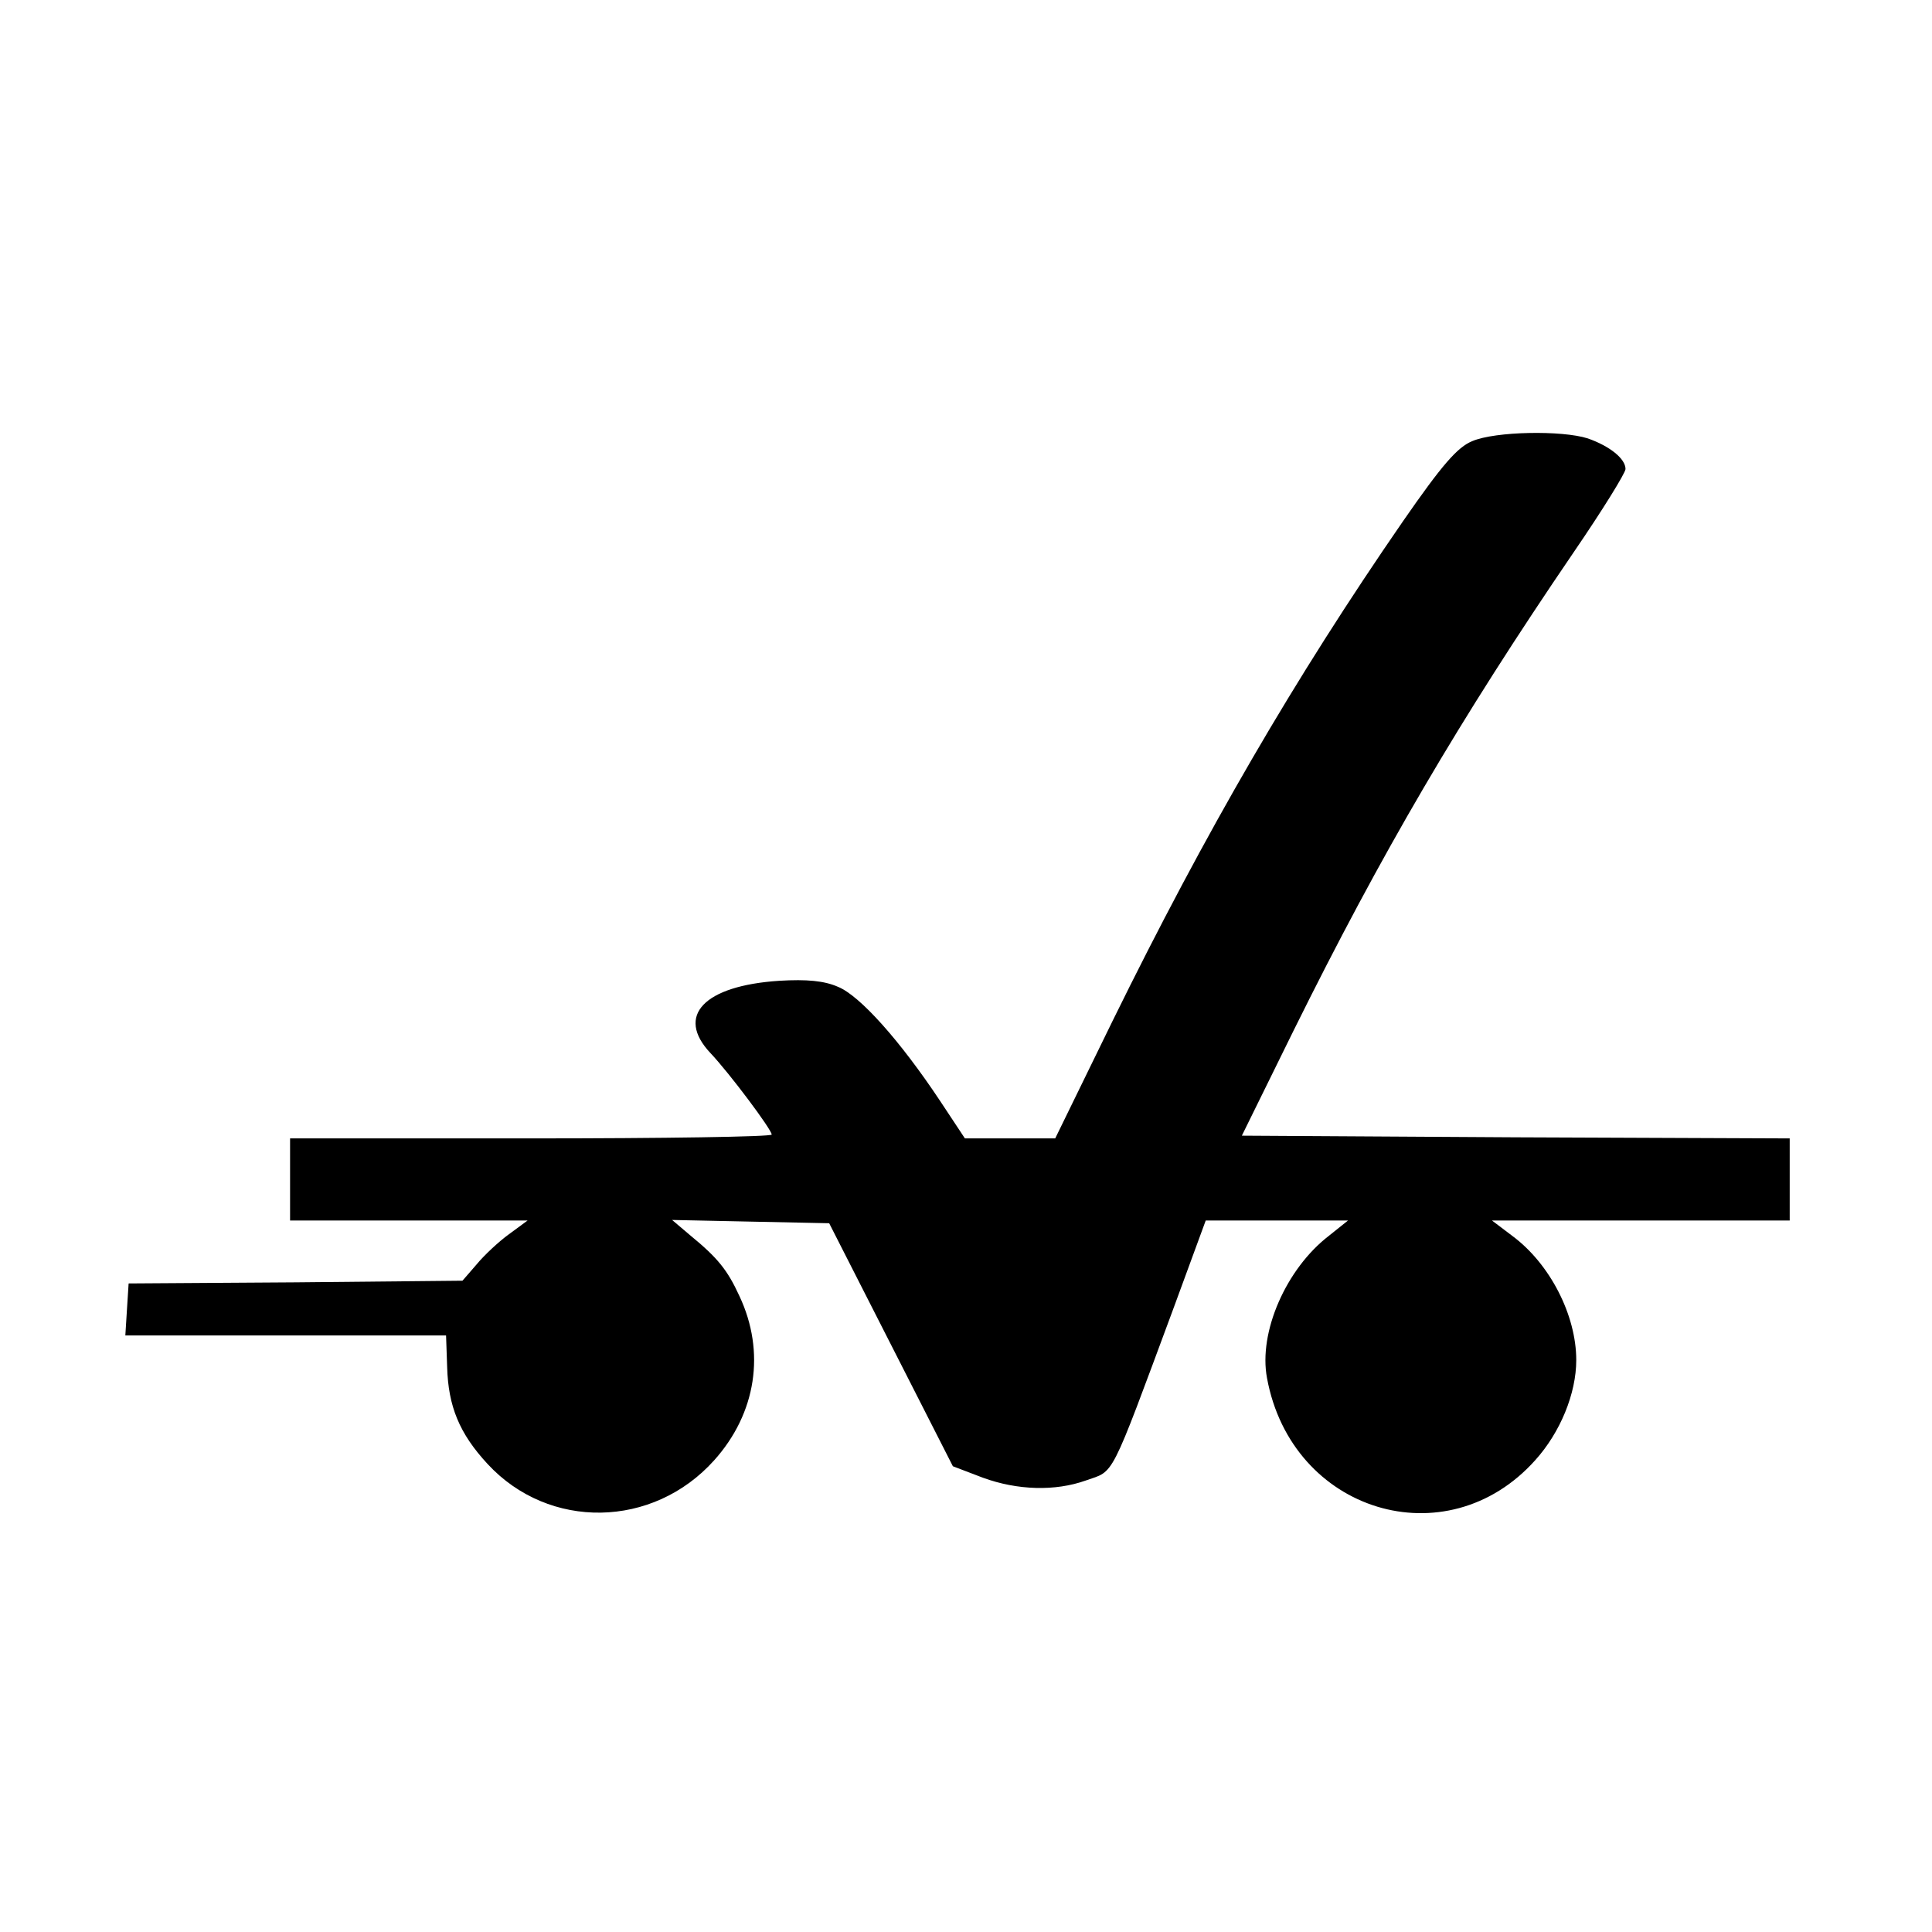
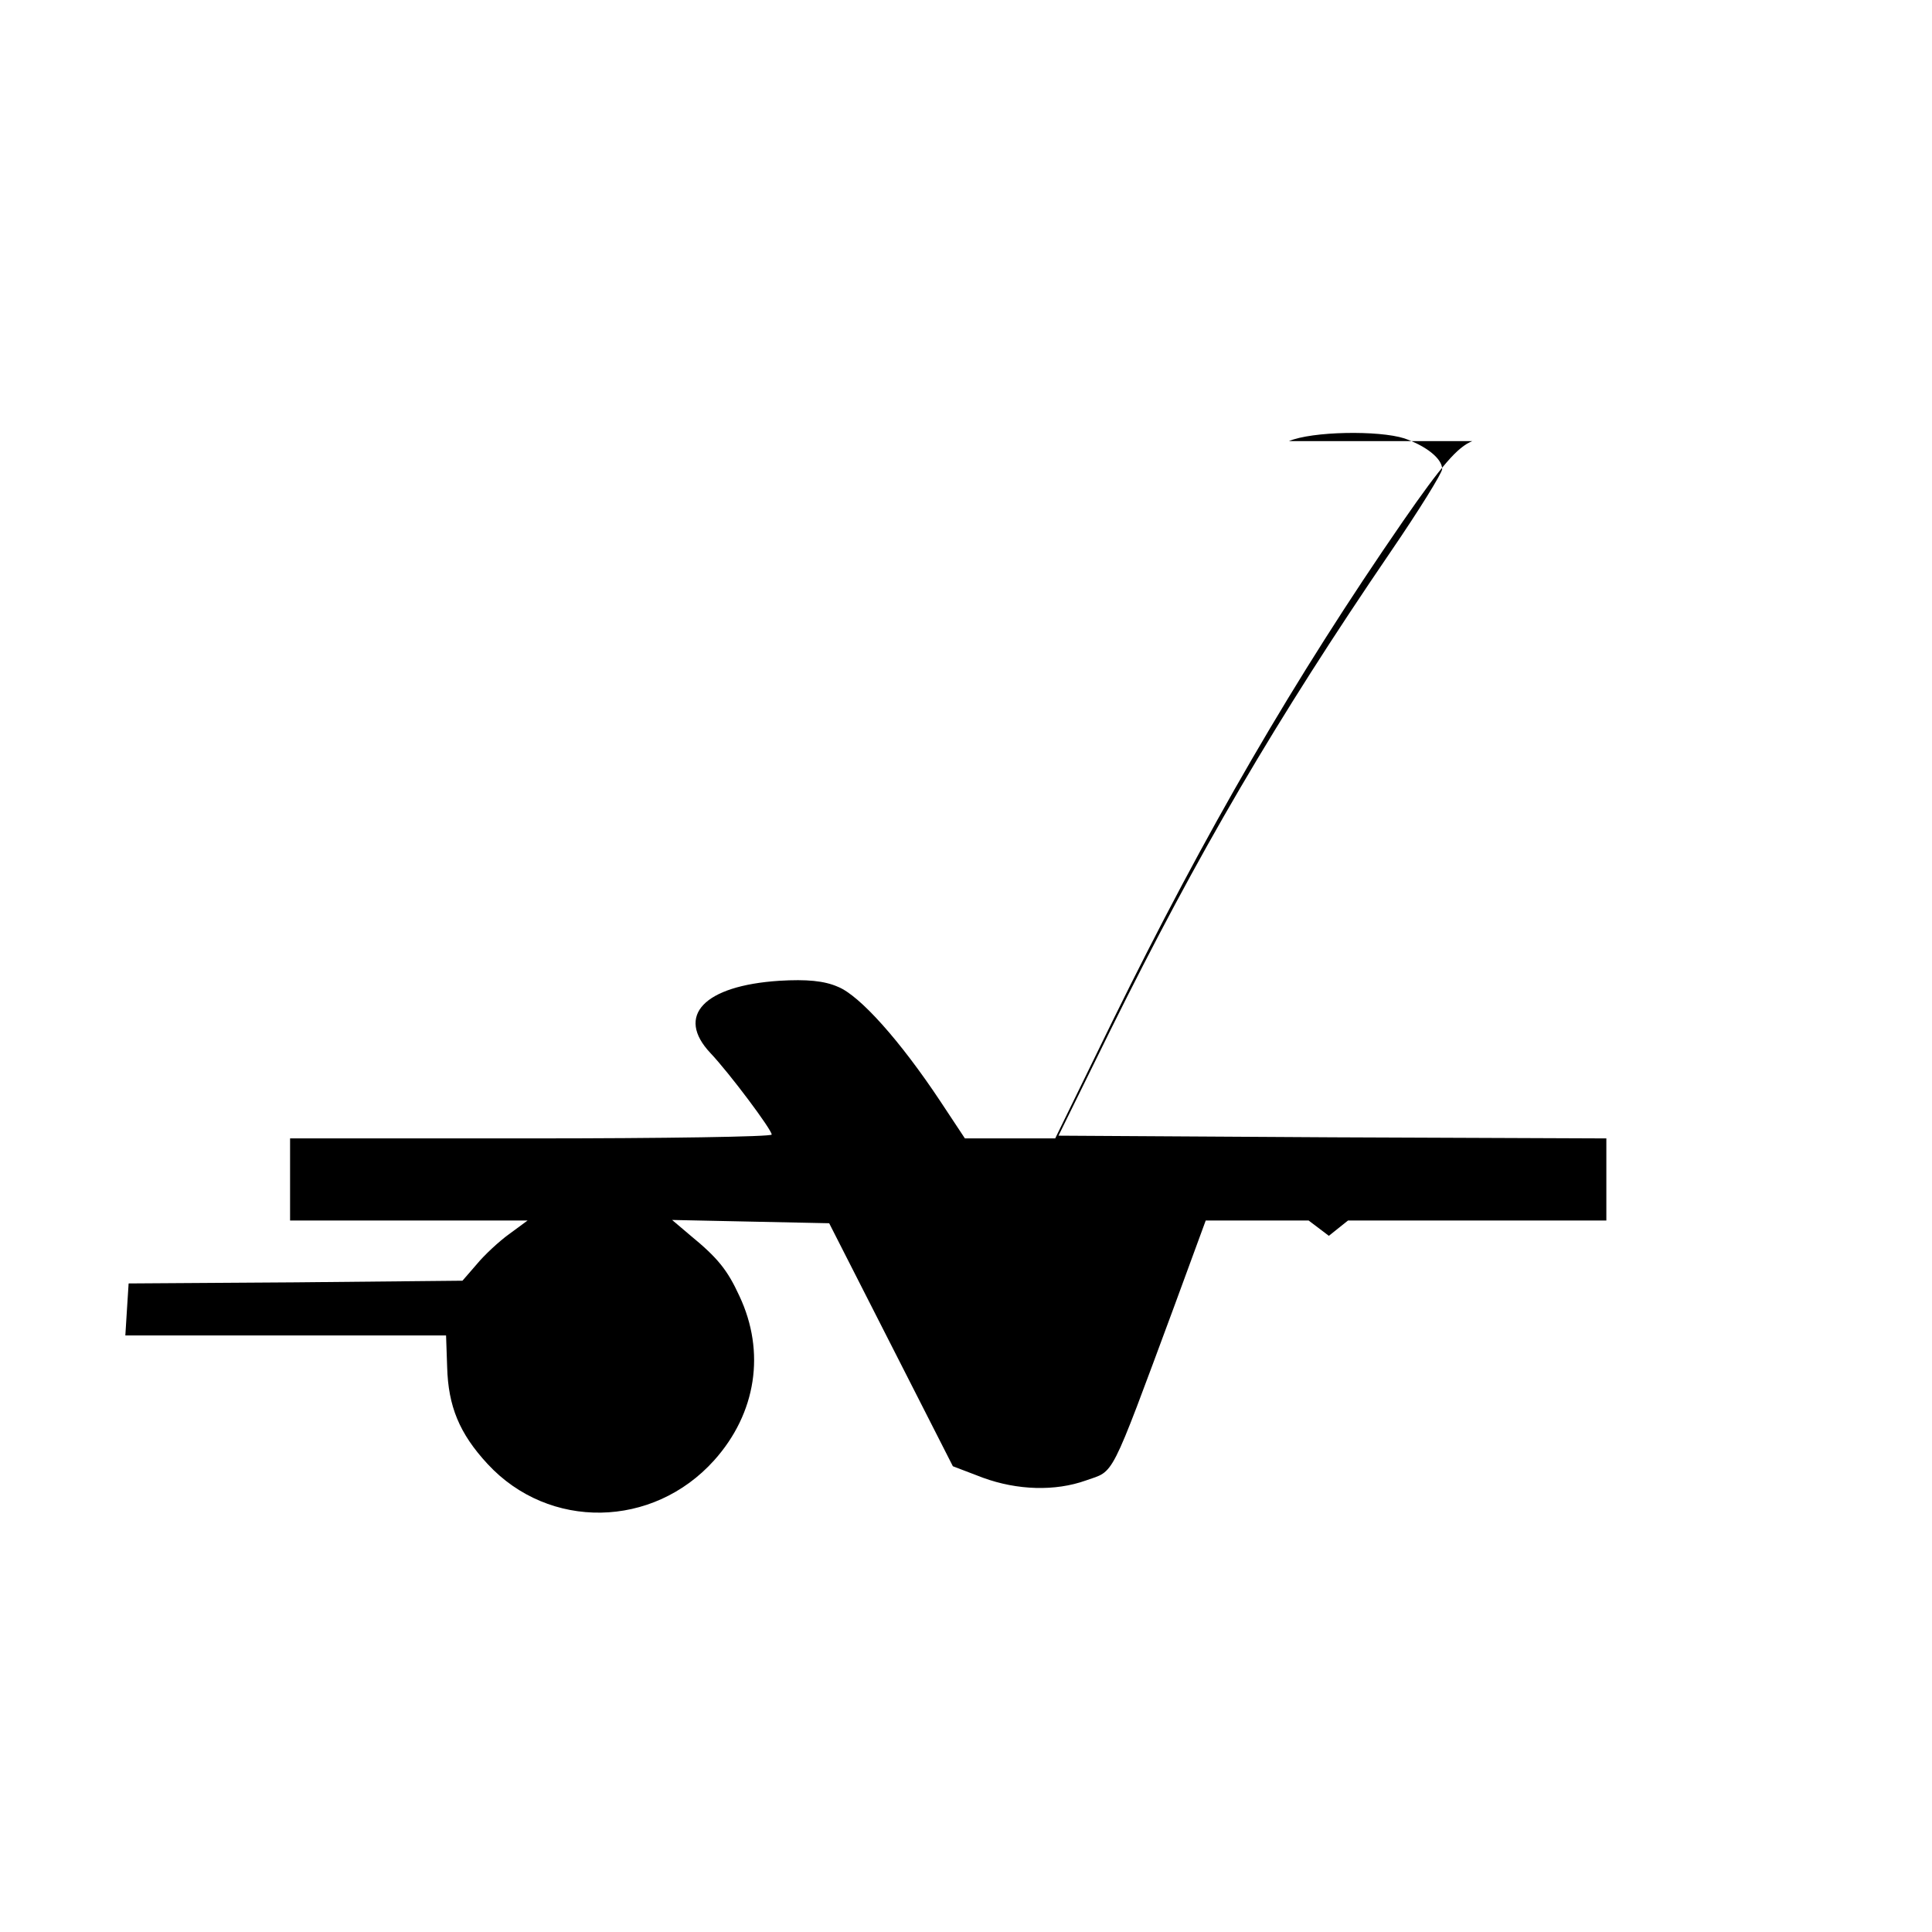
<svg xmlns="http://www.w3.org/2000/svg" version="1.0" width="353pt" height="353pt" viewBox="0 0 353 353" preserveAspectRatio="xMidYMid meet">
  <g transform="translate(0,353) scale(0.1,-0.1)" fill="#000000" stroke="none">
-     <path d="M2690 2724 c-27 -11 -55 -43 -127 -147 -198 -287 -360 -566 -530 -912 l-105 -215 -82 0 -83 0 -45 68 c-73 110 -147 193 -187 209 -25 11 -57 14 -107 11 -138 -9 -190 -64 -126 -132 35 -37 112 -140 112 -149 0 -4 -198 -7 -440 -7 l-440 0 0 -75 0 -75 217 0 217 0 -34 -25 c-18 -13 -45 -38 -59 -55 l-26 -30 -305 -3 -305 -2 -3 -47 -3 -48 293 0 293 0 2 -58 c2 -71 22 -121 74 -177 112 -121 302 -118 414 7 77 86 94 198 46 300 -22 48 -40 70 -90 111 l-33 28 143 -3 144 -3 113 -222 113 -222 55 -21 c63 -23 132 -25 188 -5 53 19 42 -4 161 317 l58 158 130 0 130 0 -35 -28 c-78 -60 -129 -176 -113 -260 45 -245 328 -331 490 -150 46 51 75 122 75 183 0 82 -48 176 -117 227 l-37 28 272 0 272 0 0 75 0 75 -500 2 -501 3 95 193 c160 323 302 566 512 874 52 76 94 144 94 151 0 19 -29 42 -69 56 -47 15 -169 13 -211 -5z" />
+     <path d="M2690 2724 c-27 -11 -55 -43 -127 -147 -198 -287 -360 -566 -530 -912 l-105 -215 -82 0 -83 0 -45 68 c-73 110 -147 193 -187 209 -25 11 -57 14 -107 11 -138 -9 -190 -64 -126 -132 35 -37 112 -140 112 -149 0 -4 -198 -7 -440 -7 l-440 0 0 -75 0 -75 217 0 217 0 -34 -25 c-18 -13 -45 -38 -59 -55 l-26 -30 -305 -3 -305 -2 -3 -47 -3 -48 293 0 293 0 2 -58 c2 -71 22 -121 74 -177 112 -121 302 -118 414 7 77 86 94 198 46 300 -22 48 -40 70 -90 111 l-33 28 143 -3 144 -3 113 -222 113 -222 55 -21 c63 -23 132 -25 188 -5 53 19 42 -4 161 317 l58 158 130 0 130 0 -35 -28 l-37 28 272 0 272 0 0 75 0 75 -500 2 -501 3 95 193 c160 323 302 566 512 874 52 76 94 144 94 151 0 19 -29 42 -69 56 -47 15 -169 13 -211 -5z" />
  </g>
</svg>